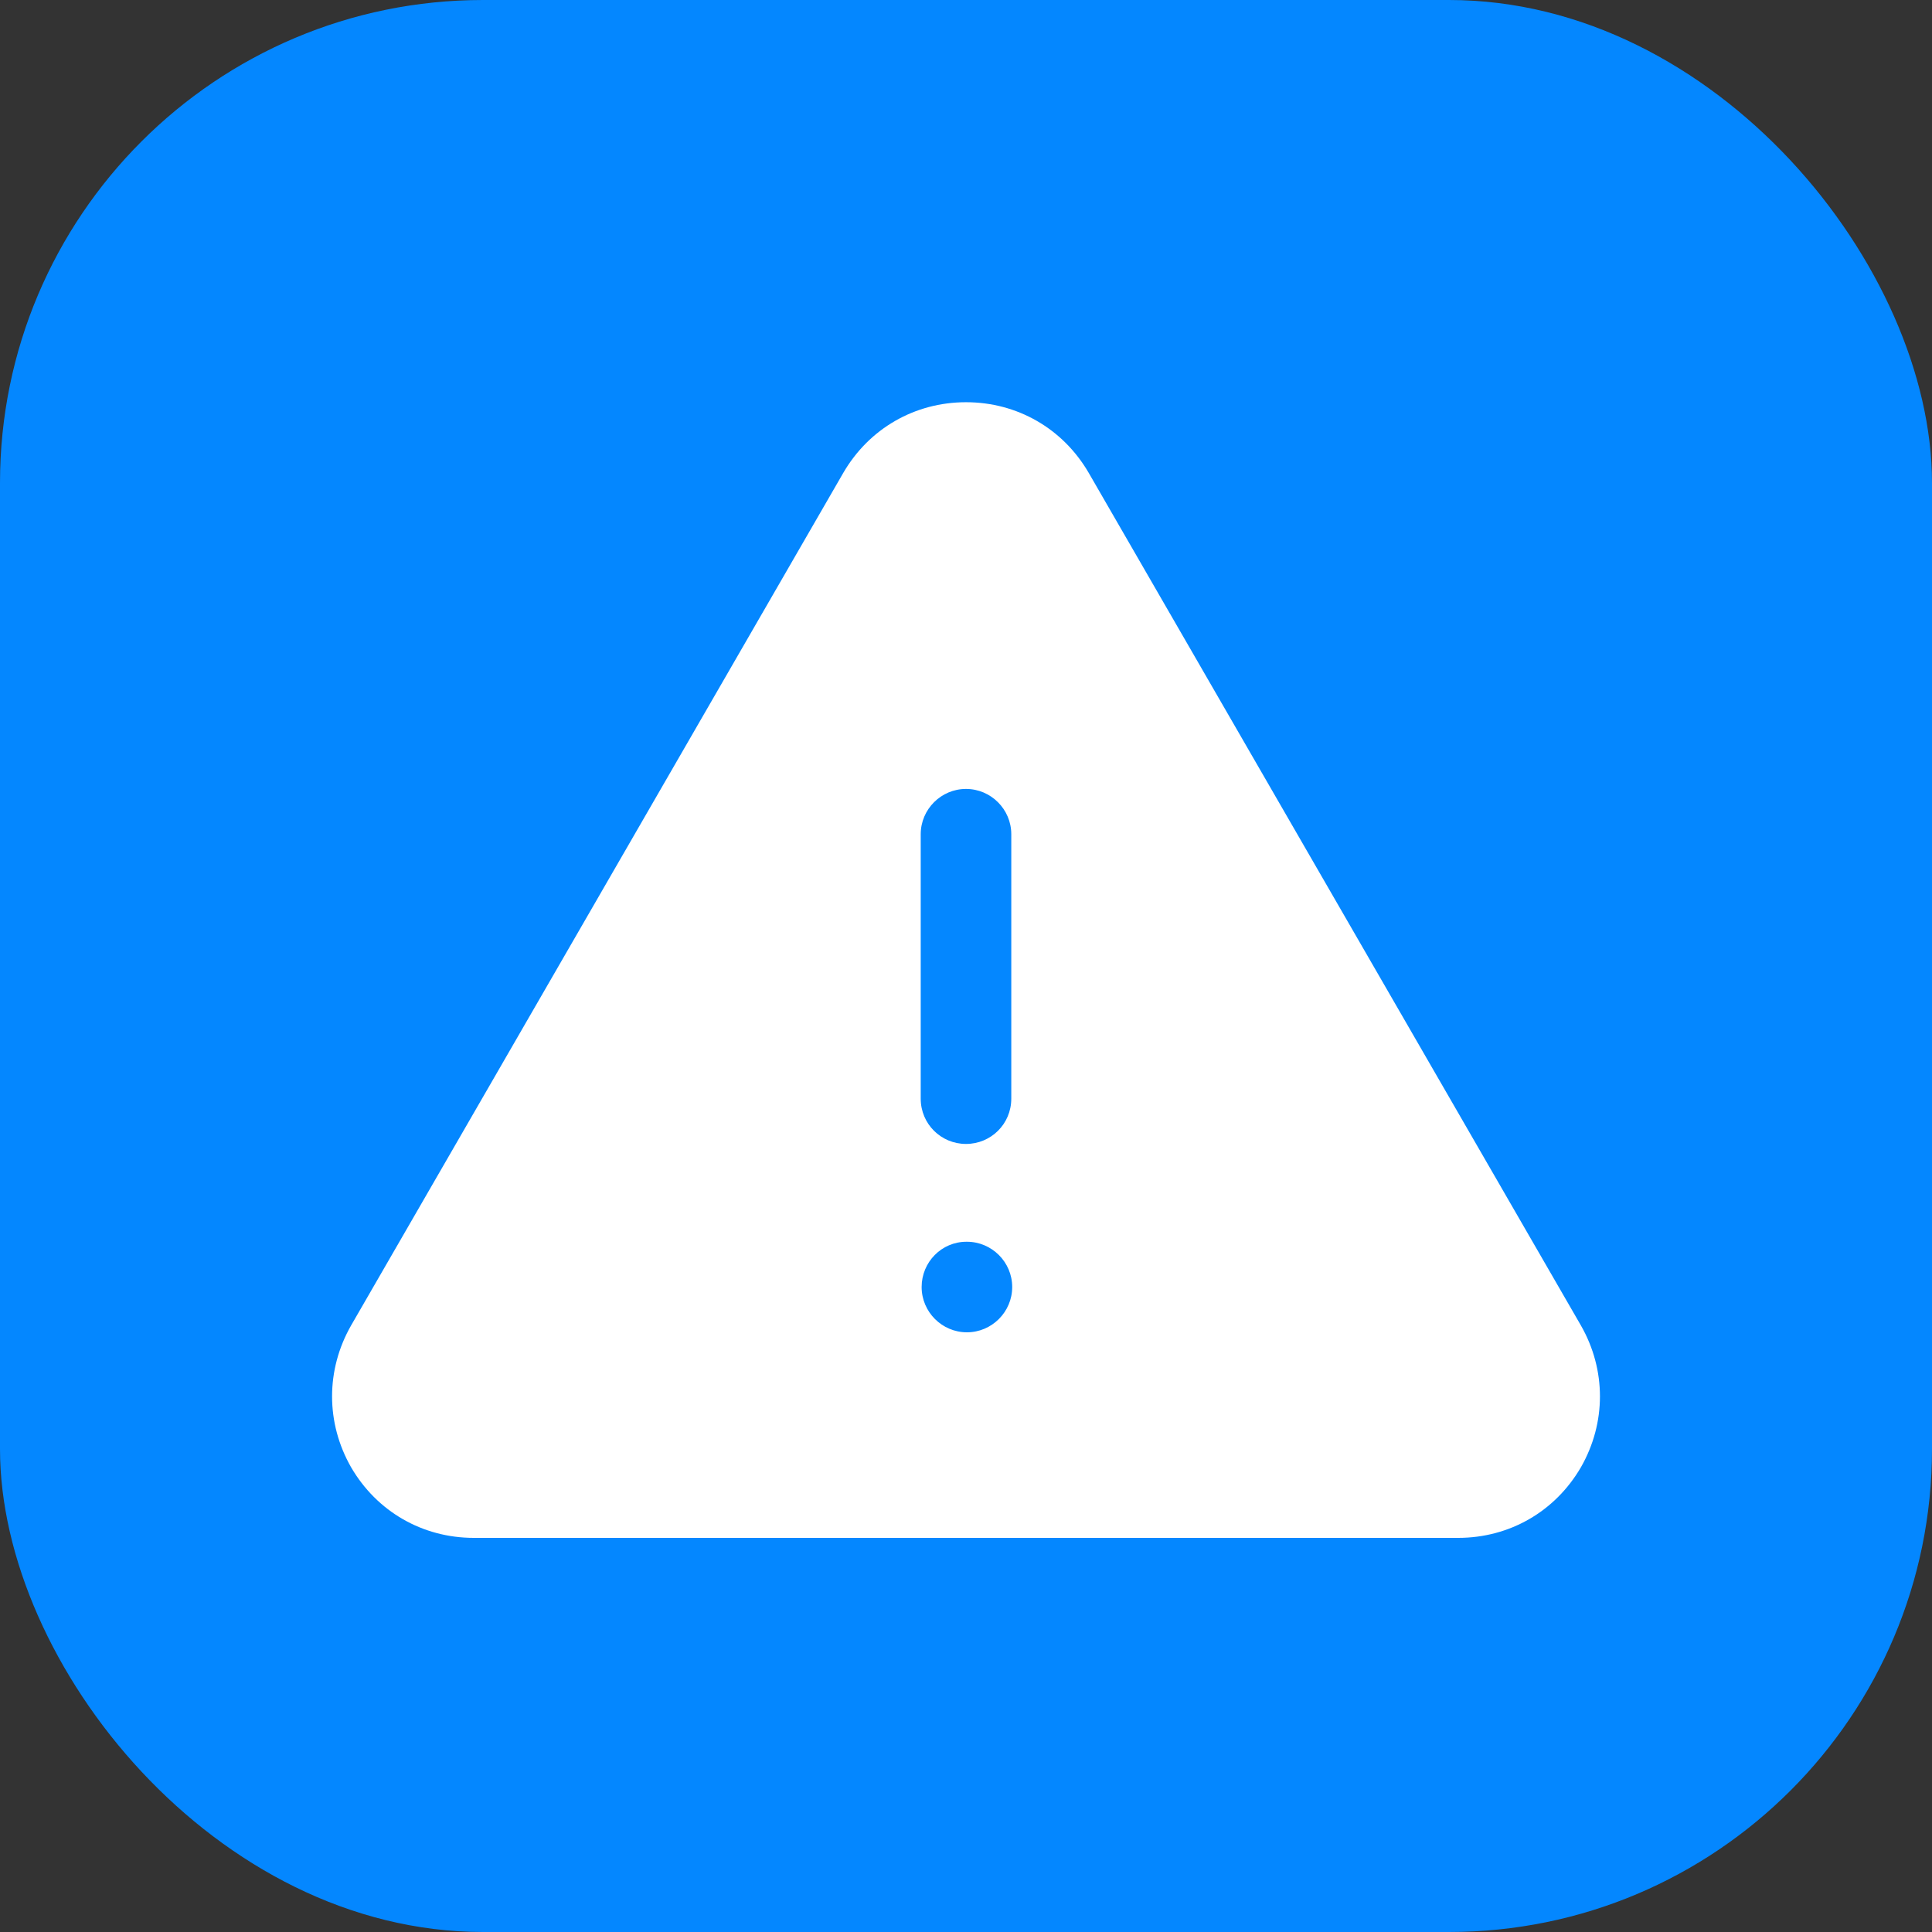
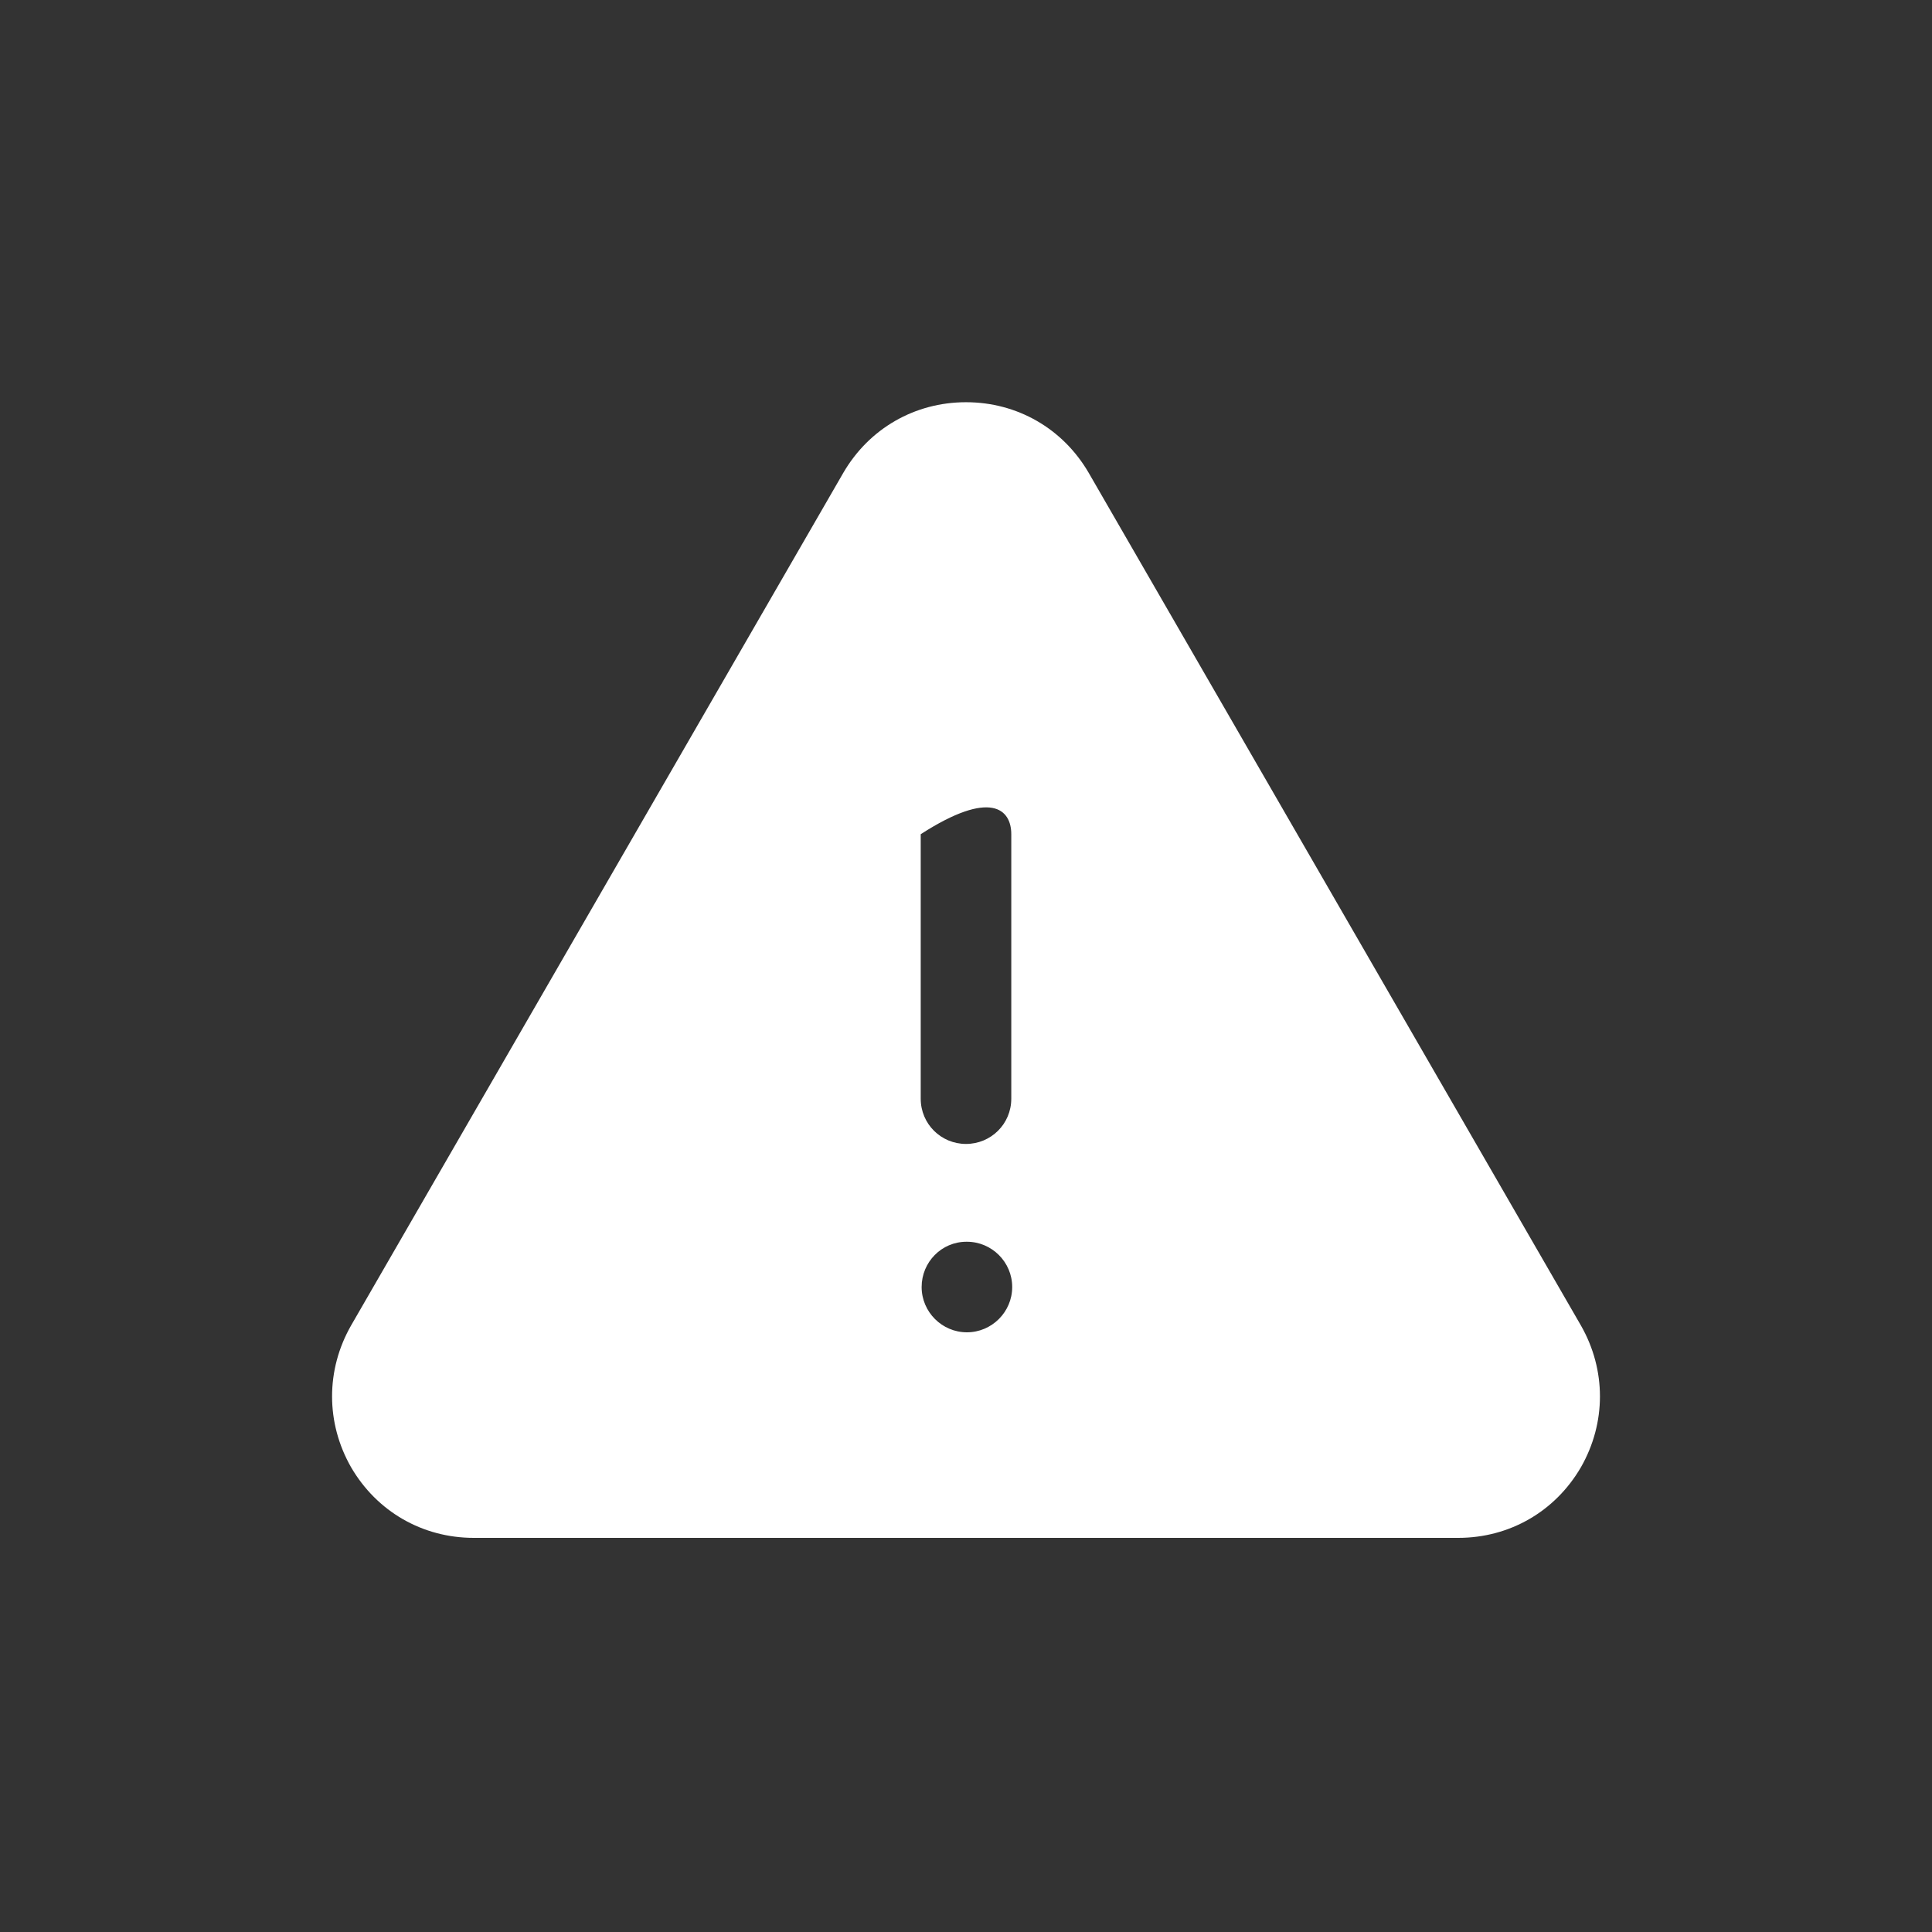
<svg xmlns="http://www.w3.org/2000/svg" width="80" height="80" viewBox="0 0 80 80" fill="none">
  <rect x="0" y="0" width="80" height="80" fill="#333333" stroke="none" />
-   <rect width="80" height="80" rx="20" fill="#0487FF" />
-   <path d="M45.081 19.58C44.013 17.743 42.119 16.655 40 16.655C37.881 16.655 35.987 17.743 34.919 19.58L14.537 54.886C13.488 56.724 13.488 58.918 14.537 60.755C15.606 62.593 17.5 63.68 19.619 63.68H60.381C62.5 63.68 64.394 62.593 65.463 60.755C66.513 58.918 66.513 56.724 65.463 54.886L45.081 19.58ZM38.125 34.543C38.125 33.511 38.969 32.668 40 32.668C41.031 32.668 41.875 33.511 41.875 34.543V45.493C41.875 46.543 41.031 47.368 40 47.368C38.969 47.368 38.125 46.543 38.125 45.493V34.543ZM40.038 55.168C39.006 55.168 38.163 54.324 38.163 53.293C38.163 52.261 38.988 51.418 40.019 51.418H40.038C41.069 51.418 41.913 52.261 41.913 53.293C41.913 54.324 41.069 55.168 40.038 55.168Z" fill="white" />
+   <path d="M45.081 19.58C44.013 17.743 42.119 16.655 40 16.655C37.881 16.655 35.987 17.743 34.919 19.58L14.537 54.886C13.488 56.724 13.488 58.918 14.537 60.755C15.606 62.593 17.5 63.68 19.619 63.68H60.381C62.5 63.68 64.394 62.593 65.463 60.755C66.513 58.918 66.513 56.724 65.463 54.886L45.081 19.58ZM38.125 34.543C41.031 32.668 41.875 33.511 41.875 34.543V45.493C41.875 46.543 41.031 47.368 40 47.368C38.969 47.368 38.125 46.543 38.125 45.493V34.543ZM40.038 55.168C39.006 55.168 38.163 54.324 38.163 53.293C38.163 52.261 38.988 51.418 40.019 51.418H40.038C41.069 51.418 41.913 52.261 41.913 53.293C41.913 54.324 41.069 55.168 40.038 55.168Z" fill="white" />
</svg>